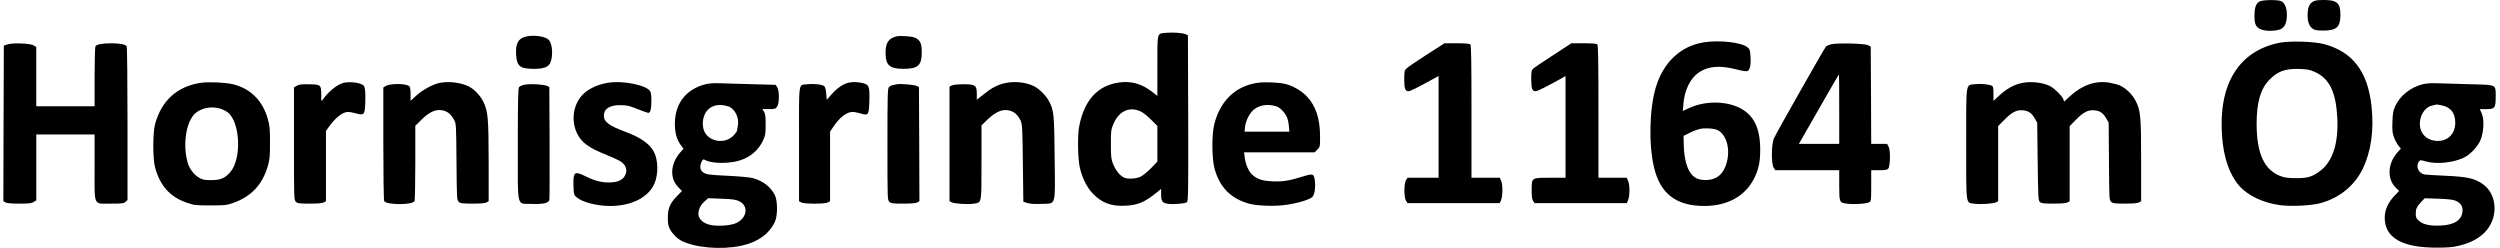
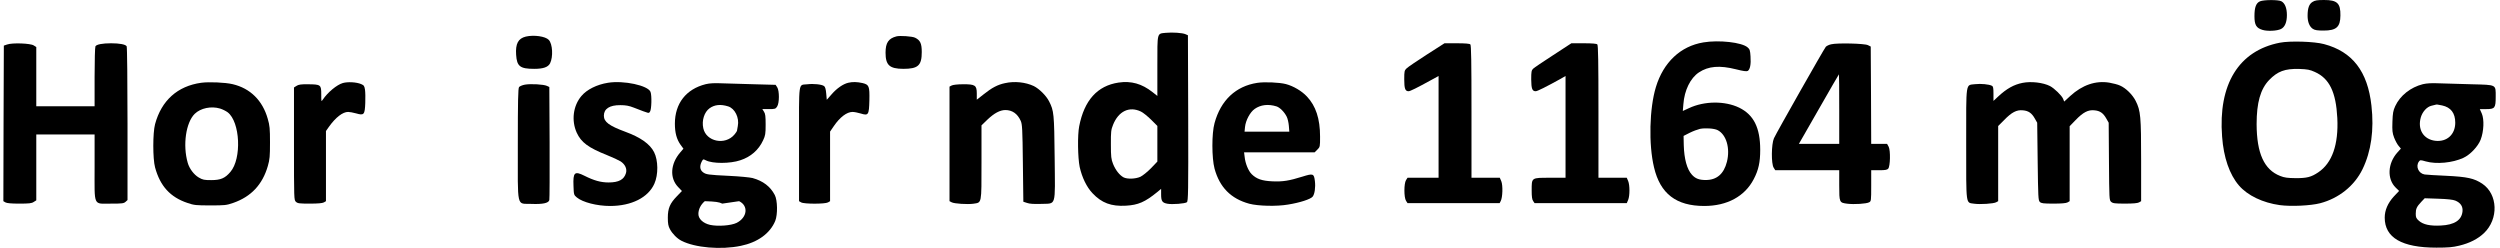
<svg xmlns="http://www.w3.org/2000/svg" version="1.0" width="701.17mm" height="69.638mm" viewBox="0 0 2651 264" preserveAspectRatio="xMidYMid meet">
  <g transform="translate(0,264) scale(0.1,-0.1)" fill="#000000" stroke="none">
    <path d="M23994 2626 c-42 -18 -59 -64 -59 -158 0 -93 19 -126 86 -146 52 -16 153 -11 195 9 42 20 64 72 64 149 0 75 -22 128 -60 147 -33 17 -186 16 -226 -1z" />
    <path d="M24553 2620 c-37 -22 -53 -67 -53 -148 0 -66 20 -115 56 -139 22 -14 48 -18 114 -18 136 0 178 38 179 160 2 131 -34 165 -174 165 -72 0 -97 -4 -122 -20z" />
    <path d="M12359 2291 c-94 -10 -89 11 -89 -352 l0 -319 -52 41 c-113 89 -226 121 -361 101 -225 -34 -364 -188 -418 -464 -19 -94 -15 -336 5 -433 25 -112 74 -214 137 -280 97 -103 199 -141 354 -132 131 7 204 39 334 145 l41 34 0 -60 c0 -70 12 -88 66 -98 52 -10 190 1 208 16 14 11 16 105 14 894 l-3 881 -25 11 c-32 15 -139 22 -211 15z m-264 -837 c22 -10 70 -49 108 -86 l67 -67 0 -190 0 -189 -68 -71 c-38 -39 -88 -79 -113 -91 -52 -23 -138 -26 -178 -6 -43 23 -86 78 -112 143 -20 51 -23 75 -23 208 -1 134 2 156 23 208 58 145 173 200 296 141z" />
    <path d="M5555 2251 c-81 -20 -111 -75 -103 -194 8 -123 42 -149 192 -149 97 0 148 18 169 59 34 68 27 206 -14 249 -36 38 -158 55 -244 35z" />
    <path d="M9495 2253 c-84 -22 -115 -68 -115 -173 0 -133 42 -171 188 -172 158 0 197 35 197 179 0 91 -16 125 -71 152 -30 15 -163 24 -199 14z" />
    <path d="M18075 2189 c-242 -40 -424 -211 -504 -474 -69 -225 -79 -611 -20 -855 66 -280 236 -410 534 -410 243 0 431 102 526 285 51 97 69 180 69 311 0 236 -69 373 -223 449 -153 74 -371 72 -535 -5 l-65 -30 6 72 c11 149 75 278 165 338 101 67 220 77 395 33 79 -20 112 -24 125 -17 24 16 35 70 29 153 -4 65 -8 78 -31 97 -61 54 -306 81 -471 53z m153 -933 c92 -48 134 -192 98 -336 -33 -130 -108 -194 -226 -194 -70 0 -110 16 -146 56 -53 58 -83 168 -87 316 l-2 97 65 33 c36 18 85 36 110 42 57 11 152 5 188 -14z" />
    <path d="M24205 2186 c-437 -85 -657 -442 -614 -999 16 -221 79 -403 179 -519 92 -107 254 -184 435 -209 121 -16 327 -6 428 20 199 52 365 185 451 362 92 189 124 418 95 675 -40 365 -202 575 -504 655 -102 28 -363 36 -470 15z m372 -311 c155 -69 225 -214 239 -490 14 -282 -55 -478 -202 -577 -76 -51 -121 -63 -244 -62 -83 1 -117 5 -161 23 -171 66 -250 241 -251 551 0 229 41 373 133 469 90 93 168 122 319 118 89 -3 114 -8 167 -32z" />
    <path d="M40 2167 l-35 -12 -3 -827 -2 -827 22 -13 c16 -9 64 -13 148 -13 104 0 131 3 153 18 l27 17 0 350 0 350 310 0 310 0 0 -348 c0 -426 -18 -387 175 -387 117 0 135 2 154 19 l21 19 0 811 c0 446 -4 817 -9 824 -12 20 -75 32 -166 32 -91 0 -154 -12 -166 -32 -5 -7 -9 -154 -9 -325 l0 -313 -310 0 -310 0 0 315 0 315 -27 17 c-34 23 -229 30 -283 10z" />
    <path d="M15134 2059 c-104 -67 -200 -132 -214 -146 -23 -22 -25 -30 -25 -117 0 -98 10 -126 46 -126 17 0 86 34 244 121 l75 41 0 -541 0 -541 -165 0 -165 0 -16 -25 c-23 -36 -23 -185 0 -220 l16 -25 490 0 489 0 12 23 c20 37 24 166 6 210 l-16 37 -150 0 -151 0 0 703 c0 533 -3 706 -12 715 -8 8 -55 12 -144 12 l-131 0 -189 -121z" />
    <path d="M16479 2054 c-107 -69 -203 -134 -214 -145 -17 -17 -20 -32 -20 -113 1 -100 11 -126 48 -126 18 0 113 48 265 132 l52 30 0 -541 0 -541 -164 0 c-201 0 -196 4 -196 -135 0 -66 4 -97 16 -113 l15 -22 490 0 490 0 15 35 c18 44 18 156 0 200 l-15 35 -150 0 -151 0 0 703 c0 533 -3 706 -12 715 -8 8 -55 12 -144 12 l-132 0 -193 -126z" />
    <path d="M19434 2169 c-23 -5 -48 -17 -57 -27 -19 -22 -524 -912 -551 -972 -28 -63 -30 -271 -3 -313 l17 -27 340 0 340 0 0 -159 c0 -185 1 -186 86 -197 73 -9 203 -1 232 15 21 11 22 16 22 176 l0 165 84 0 c65 0 87 4 97 17 22 26 25 192 5 232 l-17 31 -84 0 -85 0 -2 517 -3 518 -30 15 c-36 18 -326 25 -391 9z m86 -689 l0 -370 -214 0 -215 0 212 370 c116 204 213 370 214 370 2 0 3 -166 3 -370z" />
    <path d="M2104 1760 c-252 -35 -423 -188 -491 -440 -25 -93 -25 -368 0 -460 54 -199 162 -317 345 -378 70 -24 91 -26 242 -26 154 0 170 1 245 27 189 66 310 194 367 392 20 70 23 102 23 250 0 148 -3 180 -24 252 -55 195 -186 324 -373 368 -79 19 -254 26 -334 15z m200 -274 c26 -8 62 -26 81 -40 133 -102 151 -492 29 -634 -57 -67 -103 -87 -204 -87 -75 0 -90 3 -133 28 -51 30 -100 95 -117 157 -54 188 -19 428 75 520 63 61 175 84 269 56z" />
    <path d="M3609 1757 c-63 -18 -161 -99 -213 -177 -16 -24 -16 -22 -16 57 0 102 -5 106 -141 107 -75 1 -101 -3 -122 -17 l-27 -17 0 -599 c0 -595 0 -598 21 -617 18 -17 37 -19 148 -19 84 0 133 4 149 13 l22 13 0 373 0 373 31 44 c72 101 147 159 205 159 15 0 54 -7 86 -16 83 -24 91 -14 96 111 2 52 1 115 -3 141 -6 40 -11 47 -41 60 -50 21 -142 26 -195 11z" />
-     <path d="M4640 1759 c-71 -14 -185 -75 -250 -136 l-60 -55 0 70 c0 48 -5 75 -14 85 -32 31 -204 32 -253 1 l-23 -14 0 -598 c0 -328 4 -603 9 -610 12 -20 75 -31 166 -32 86 0 144 12 157 32 4 7 8 190 8 406 l0 394 64 64 c70 70 131 103 188 104 72 0 123 -33 161 -105 21 -39 22 -52 25 -446 3 -396 4 -407 24 -425 17 -16 37 -19 147 -19 84 0 133 4 149 13 l22 13 0 422 c-1 460 -7 529 -54 630 -32 67 -97 137 -156 167 -83 42 -210 58 -310 39z" />
    <path d="M6429 1760 c-119 -19 -225 -72 -283 -141 -88 -104 -108 -260 -50 -389 47 -104 125 -161 324 -240 58 -23 122 -53 143 -66 48 -32 70 -79 57 -124 -20 -69 -76 -100 -185 -100 -83 0 -157 21 -256 71 -106 53 -123 37 -117 -108 3 -93 4 -96 35 -122 62 -52 215 -91 354 -91 228 0 406 90 471 237 43 96 41 248 -3 335 -44 87 -143 157 -306 217 -173 64 -228 105 -228 171 0 73 61 113 175 112 57 0 92 -6 145 -27 174 -67 155 -62 171 -41 16 23 20 170 5 209 -26 68 -284 124 -452 97z" />
    <path d="M8983 1760 c-54 -13 -120 -58 -175 -121 l-53 -60 -6 67 c-4 46 -11 71 -23 79 -24 18 -113 27 -177 19 -99 -12 -89 57 -89 -634 l0 -609 23 -13 c30 -18 254 -18 285 0 l22 13 0 370 0 370 39 57 c65 96 139 152 200 152 19 0 58 -8 88 -17 81 -25 87 -15 91 140 3 151 -3 167 -73 184 -58 13 -107 14 -152 3z" />
    <path d="M10650 1756 c-77 -16 -140 -49 -226 -118 l-74 -58 0 65 c0 89 -17 100 -149 99 -55 0 -106 -6 -118 -13 l-23 -12 0 -609 0 -609 23 -12 c27 -15 169 -24 232 -15 89 14 85 -8 85 439 l0 394 64 62 c72 68 132 100 189 101 74 0 130 -39 164 -115 16 -36 19 -84 23 -450 l5 -410 40 -13 c27 -10 74 -12 147 -10 166 7 151 -44 146 488 -5 475 -8 501 -59 602 -31 61 -105 134 -163 163 -87 41 -204 54 -306 31z" />
    <path d="M13332 1759 c-228 -35 -388 -185 -454 -428 -31 -110 -30 -371 0 -484 54 -198 174 -320 369 -373 94 -25 292 -30 413 -9 125 20 239 57 261 84 22 27 32 99 24 166 -10 80 -18 83 -133 47 -141 -44 -208 -55 -319 -50 -111 5 -168 25 -220 76 -36 36 -68 114 -75 185 l-6 47 375 0 375 0 29 29 c29 29 29 31 29 138 0 190 -45 327 -140 427 -55 59 -144 111 -223 132 -69 18 -228 25 -305 13z m204 -250 c36 -11 84 -59 109 -109 10 -19 20 -62 23 -97 l5 -63 -238 0 -238 0 5 50 c7 70 54 158 103 192 63 44 143 54 231 27z" />
    <path d="M21470 1759 c-93 -18 -171 -62 -262 -147 l-48 -45 0 76 c0 63 -3 78 -17 85 -30 16 -118 24 -178 17 -103 -13 -95 41 -95 -635 0 -670 -6 -622 85 -636 63 -9 205 0 233 15 l22 12 0 399 0 400 63 63 c80 83 134 111 200 104 59 -5 94 -29 127 -88 l25 -44 5 -412 c5 -379 6 -414 23 -430 15 -15 36 -18 145 -18 85 0 134 4 150 13 l22 13 0 398 0 399 63 65 c80 83 134 111 200 104 59 -5 94 -29 127 -88 l25 -44 3 -411 c3 -401 3 -412 23 -430 18 -16 38 -19 148 -19 84 0 133 4 149 13 l22 13 0 428 c0 474 -5 533 -58 638 -34 67 -104 136 -166 163 -23 11 -74 24 -114 31 -145 24 -287 -24 -416 -142 l-64 -59 -12 30 c-14 34 -93 111 -139 135 -73 37 -199 52 -291 34z" />
-     <path d="M7468 1745 c-209 -52 -328 -205 -328 -420 0 -97 19 -166 60 -224 l31 -42 -35 -41 c-103 -120 -113 -270 -23 -365 l42 -44 -53 -55 c-75 -77 -97 -129 -97 -229 0 -63 5 -89 22 -121 26 -49 76 -100 123 -124 144 -74 420 -98 631 -54 180 37 311 132 366 265 27 67 25 220 -5 276 -47 90 -124 149 -236 180 -28 7 -139 18 -246 23 -230 11 -250 14 -284 41 -30 24 -34 64 -11 110 15 28 16 29 45 14 69 -36 258 -36 366 1 111 36 195 110 242 212 24 51 27 69 27 167 0 89 -3 116 -18 138 l-17 27 70 0 c64 0 71 2 87 27 25 37 25 168 1 205 l-17 26 -223 6 c-123 3 -277 8 -343 10 -84 4 -137 1 -177 -9z m238 -236 c72 -22 121 -121 103 -210 -4 -24 -8 -47 -9 -51 0 -3 -12 -21 -27 -39 -99 -117 -301 -75 -331 68 -18 82 11 172 67 212 53 38 117 45 197 20z m117 -1008 c102 -49 87 -174 -27 -231 -60 -29 -198 -39 -282 -21 -74 17 -124 64 -124 116 0 49 24 98 68 136 l36 32 143 -6 c117 -4 150 -9 186 -26z" />
+     <path d="M7468 1745 c-209 -52 -328 -205 -328 -420 0 -97 19 -166 60 -224 l31 -42 -35 -41 c-103 -120 -113 -270 -23 -365 l42 -44 -53 -55 c-75 -77 -97 -129 -97 -229 0 -63 5 -89 22 -121 26 -49 76 -100 123 -124 144 -74 420 -98 631 -54 180 37 311 132 366 265 27 67 25 220 -5 276 -47 90 -124 149 -236 180 -28 7 -139 18 -246 23 -230 11 -250 14 -284 41 -30 24 -34 64 -11 110 15 28 16 29 45 14 69 -36 258 -36 366 1 111 36 195 110 242 212 24 51 27 69 27 167 0 89 -3 116 -18 138 l-17 27 70 0 c64 0 71 2 87 27 25 37 25 168 1 205 l-17 26 -223 6 c-123 3 -277 8 -343 10 -84 4 -137 1 -177 -9z m238 -236 c72 -22 121 -121 103 -210 -4 -24 -8 -47 -9 -51 0 -3 -12 -21 -27 -39 -99 -117 -301 -75 -331 68 -18 82 11 172 67 212 53 38 117 45 197 20z m117 -1008 c102 -49 87 -174 -27 -231 -60 -29 -198 -39 -282 -21 -74 17 -124 64 -124 116 0 49 24 98 68 136 c117 -4 150 -9 186 -26z" />
    <path d="M25726 1745 c-131 -33 -242 -121 -294 -233 -22 -48 -27 -74 -30 -167 -3 -94 -1 -118 18 -168 12 -31 33 -71 47 -87 l25 -30 -37 -41 c-104 -116 -112 -282 -18 -374 l36 -35 -56 -59 c-64 -70 -97 -146 -97 -225 0 -213 182 -319 550 -319 125 0 172 4 242 21 112 27 197 71 263 133 158 150 149 414 -18 526 -86 57 -158 73 -382 84 -110 5 -214 11 -231 14 -65 11 -98 87 -60 138 13 17 17 17 72 1 113 -32 285 -16 401 38 72 33 155 121 183 193 34 88 39 216 12 278 l-21 47 69 0 c91 0 100 12 100 130 0 134 13 127 -252 134 -123 3 -277 8 -343 10 -85 4 -137 1 -179 -9z m204 -226 c93 -20 140 -81 140 -184 0 -125 -89 -206 -212 -192 -126 15 -191 121 -154 250 18 60 65 112 114 123 15 3 32 7 37 9 17 6 23 5 75 -6z m141 -1012 c56 -23 82 -63 76 -116 -10 -93 -87 -142 -230 -149 -114 -6 -187 10 -233 50 -29 26 -34 36 -34 75 0 53 10 75 59 127 l36 38 145 -5 c96 -3 157 -10 181 -20z" />
    <path d="M5545 1740 c-27 -5 -55 -17 -62 -26 -10 -14 -13 -146 -13 -609 0 -698 -16 -626 143 -633 122 -5 184 8 192 41 3 12 4 287 3 612 l-3 590 -26 12 c-34 16 -172 24 -234 13z" />
-     <path d="M9500 1744 c-57 -10 -69 -15 -84 -30 -14 -14 -16 -83 -16 -608 0 -590 0 -593 21 -612 18 -17 37 -19 148 -19 84 0 133 4 149 13 l22 13 -2 607 -3 607 -26 12 c-27 13 -168 24 -209 17z" />
  </g>
</svg>